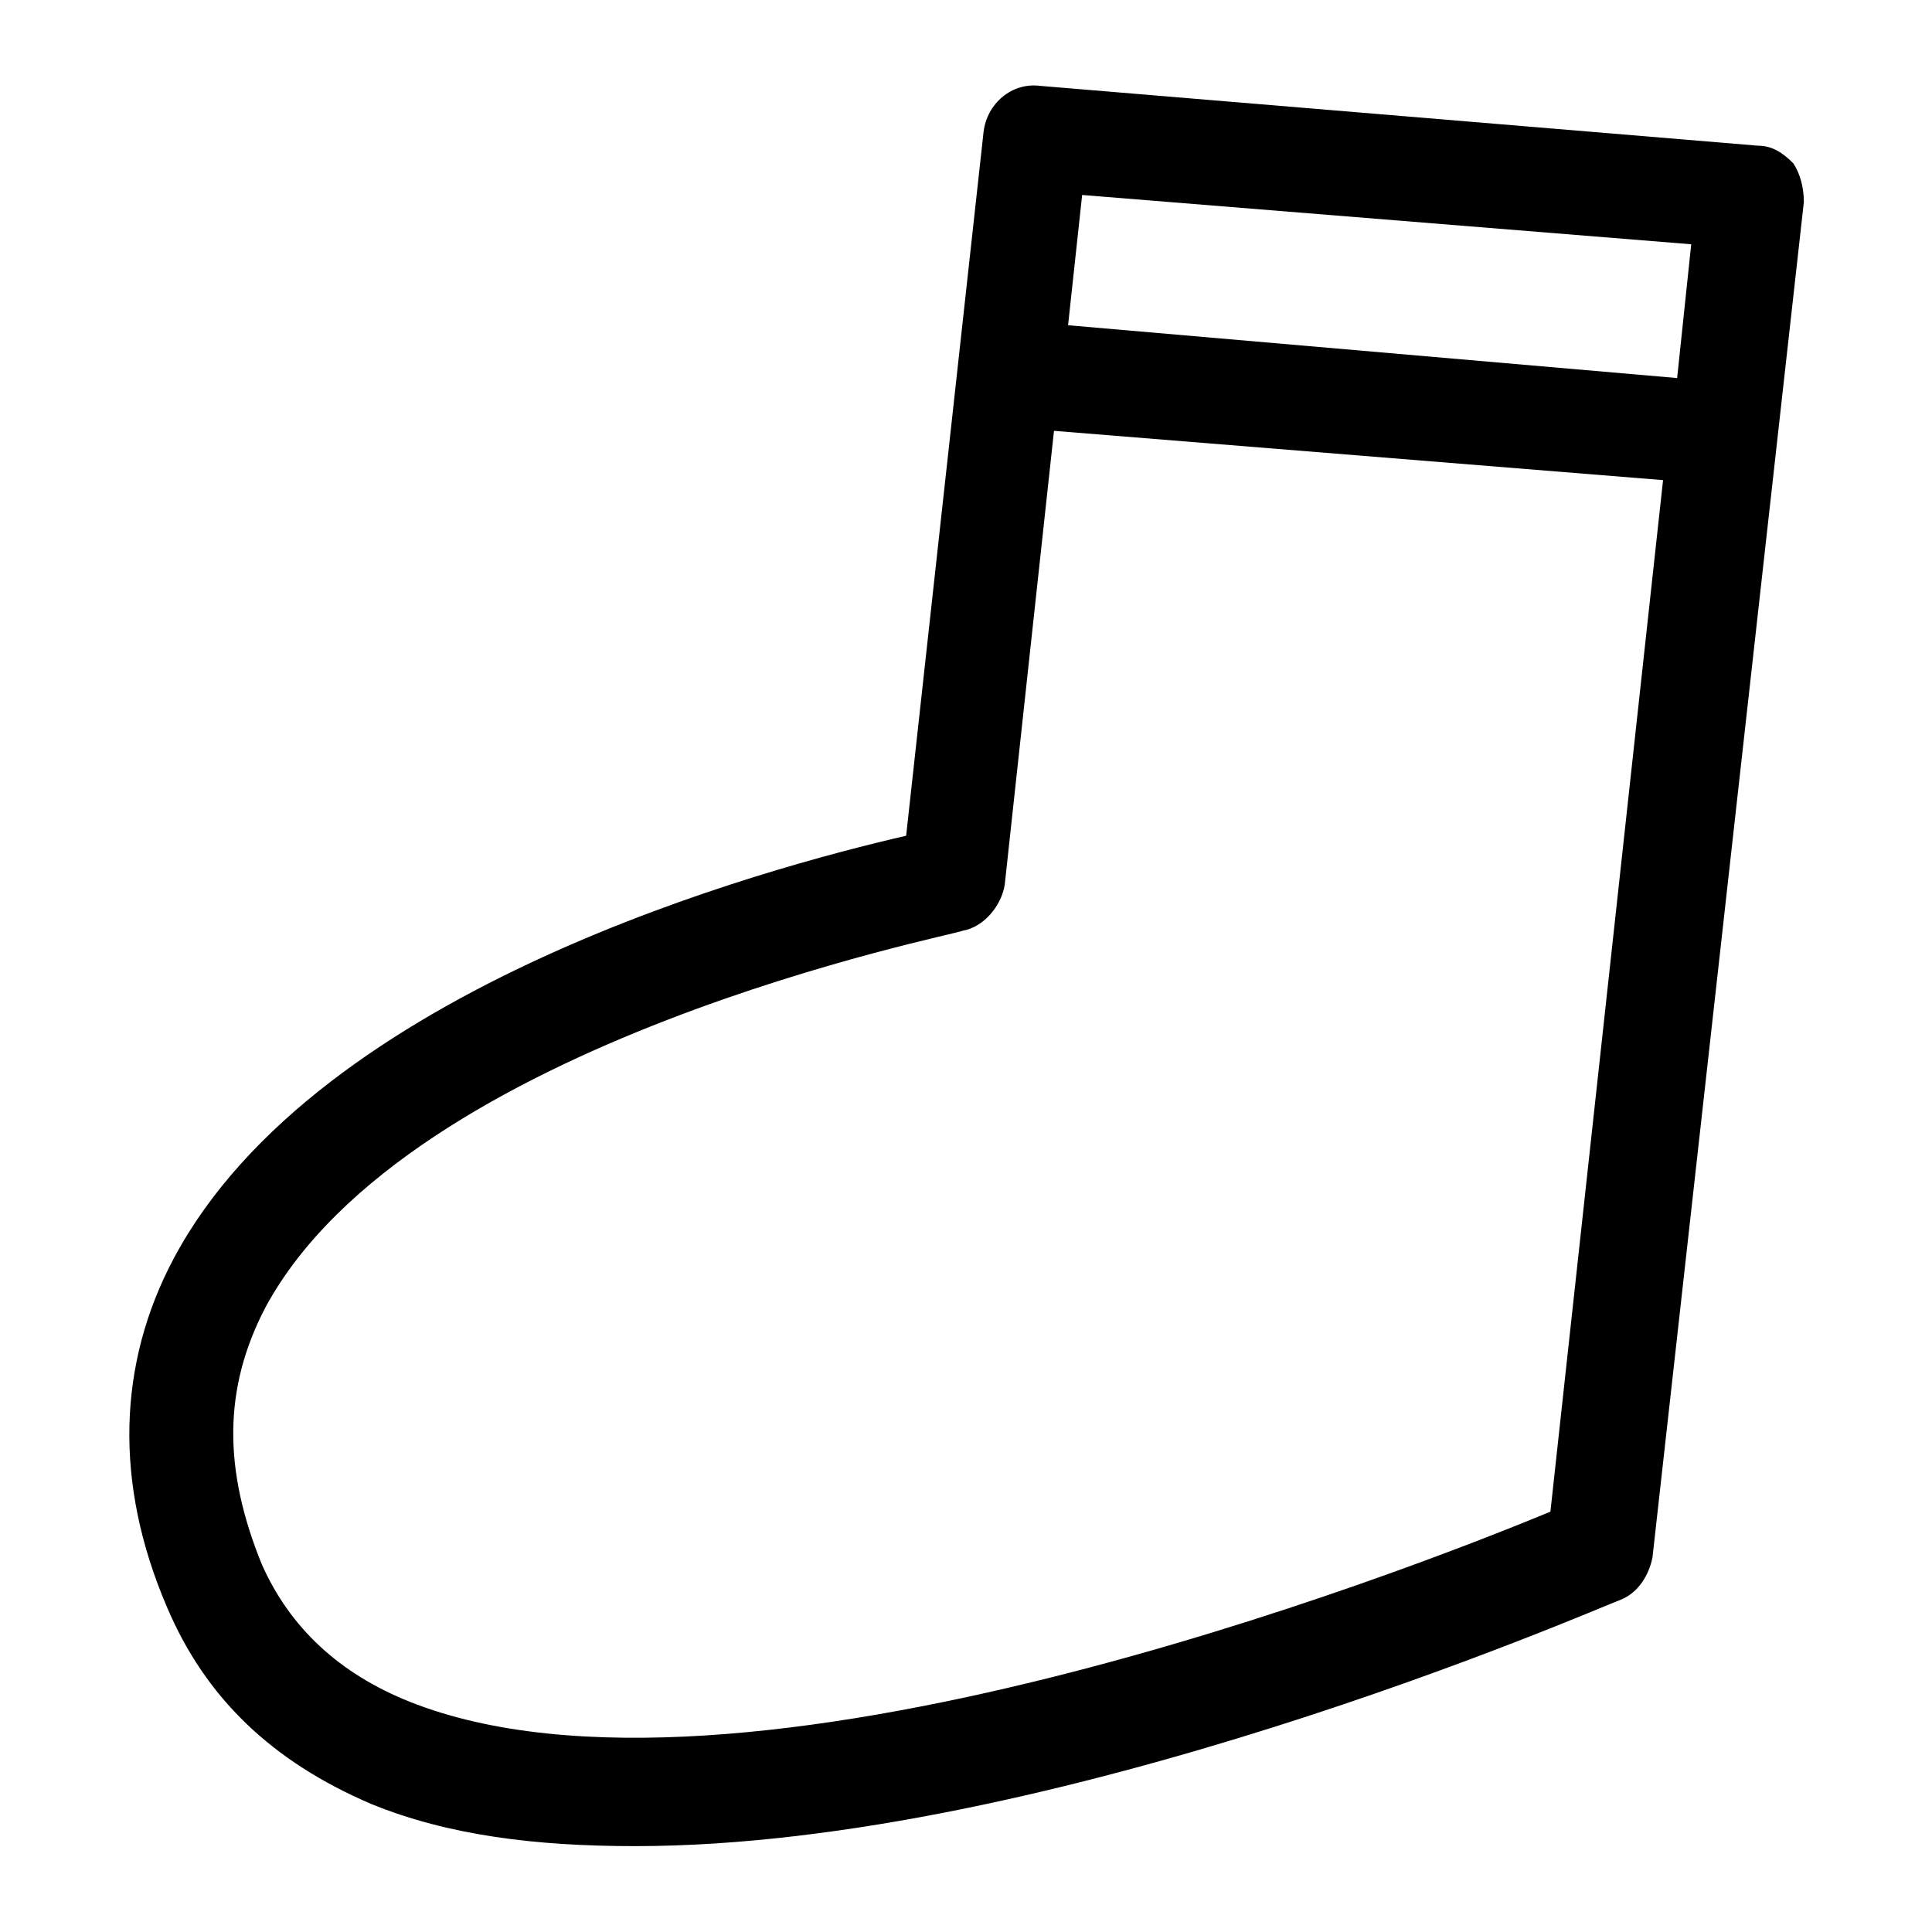
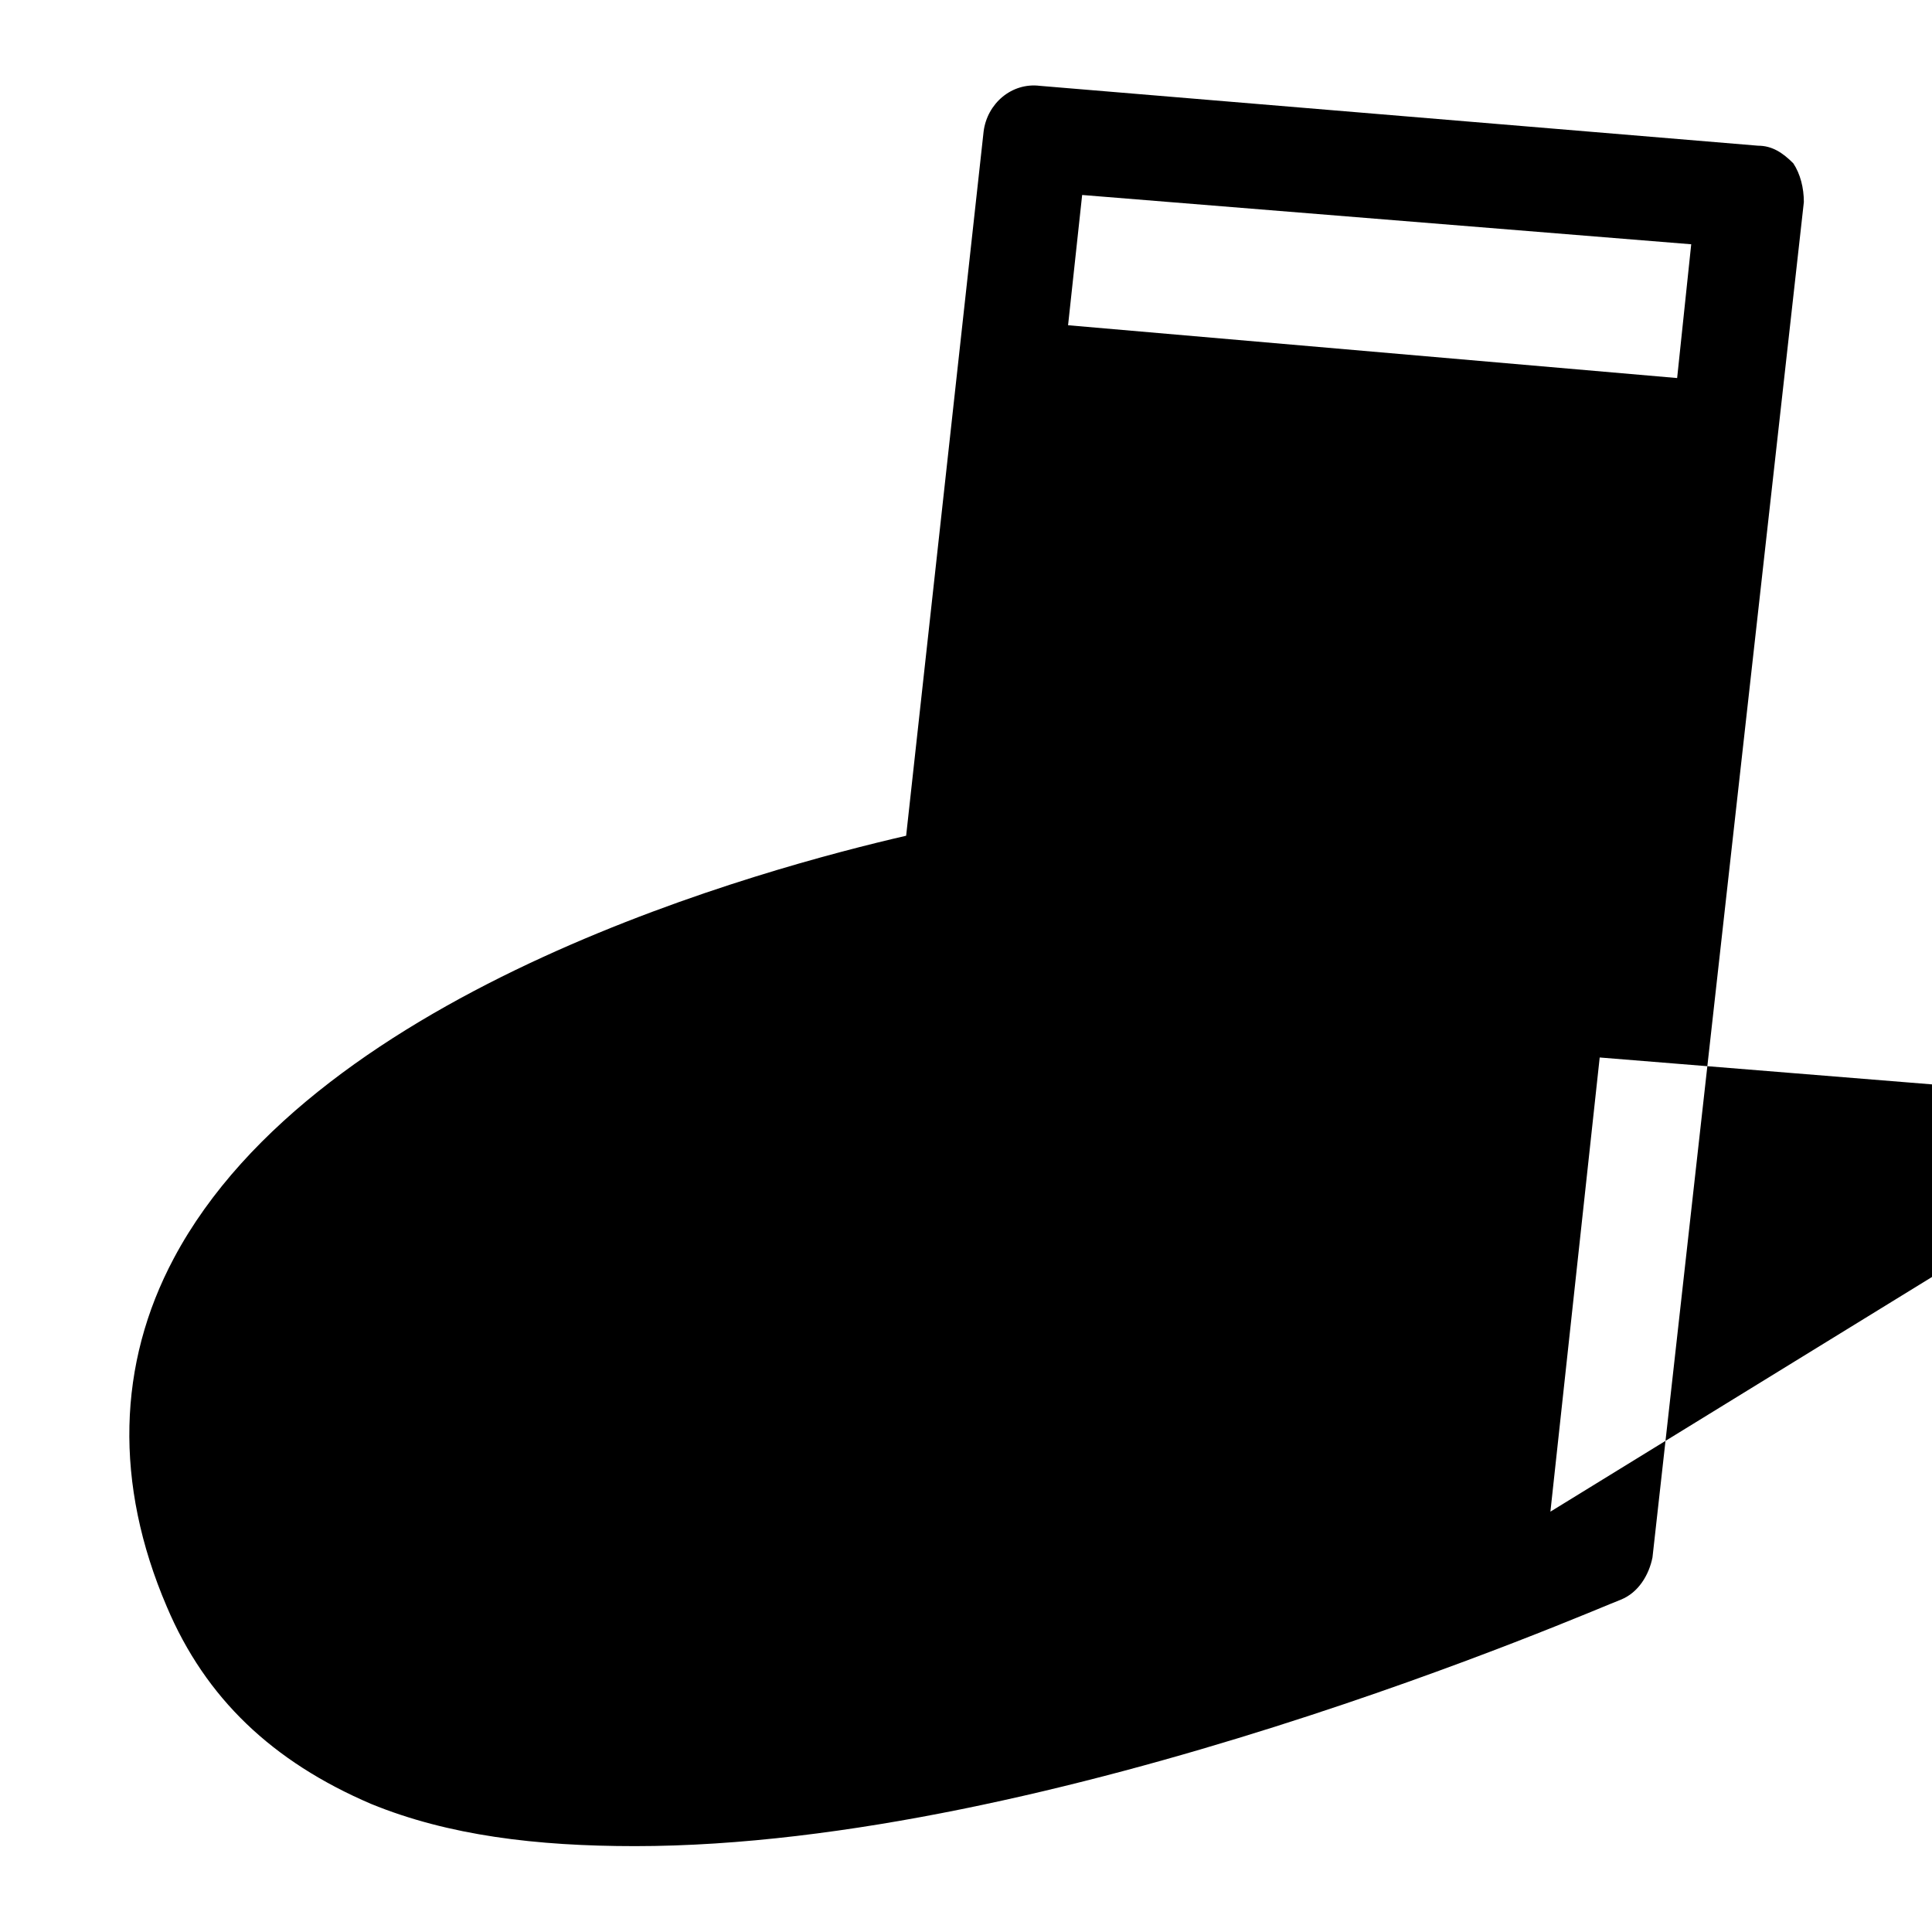
<svg xmlns="http://www.w3.org/2000/svg" fill="#000000" width="800px" height="800px" version="1.1" viewBox="144 144 512 512">
-   <path d="m419.59 166.75c-7.465-0.934-13.996 4.664-14.926 12.129l-20.527 186.6c-36.387 8.398-155.81 40.117-194.06 111.96-14.926 27.988-15.859 59.711-1.867 92.363 10.262 24.258 27.988 41.051 54.113 52.246 20.527 8.398 43.852 11.195 69.973 11.195 111.02 0 253.77-62.508 261.23-65.309 4.664-1.867 7.465-6.531 8.398-11.195l40.117-359.2c0-3.731-0.934-7.465-2.801-10.262-2.801-2.801-5.598-4.664-9.328-4.664zm172.6 41.984-3.731 35.453-161.41-13.996 3.731-34.52zm-37.316 335.87c-38.254 15.859-215.52 84.902-302.29 50.383-18.66-7.465-31.723-19.594-39.188-36.387-10.262-25.191-10.262-46.648 0.934-68.109 38.254-70.906 183.8-98.895 184.73-99.828 5.598-0.934 10.262-6.531 11.195-12.129l13.062-120.36 161.41 13.062z" />
+   <path d="m419.59 166.75c-7.465-0.934-13.996 4.664-14.926 12.129l-20.527 186.6c-36.387 8.398-155.81 40.117-194.06 111.96-14.926 27.988-15.859 59.711-1.867 92.363 10.262 24.258 27.988 41.051 54.113 52.246 20.527 8.398 43.852 11.195 69.973 11.195 111.02 0 253.77-62.508 261.23-65.309 4.664-1.867 7.465-6.531 8.398-11.195l40.117-359.2c0-3.731-0.934-7.465-2.801-10.262-2.801-2.801-5.598-4.664-9.328-4.664zm172.6 41.984-3.731 35.453-161.41-13.996 3.731-34.52zm-37.316 335.87l13.062-120.36 161.41 13.062z" />
</svg>